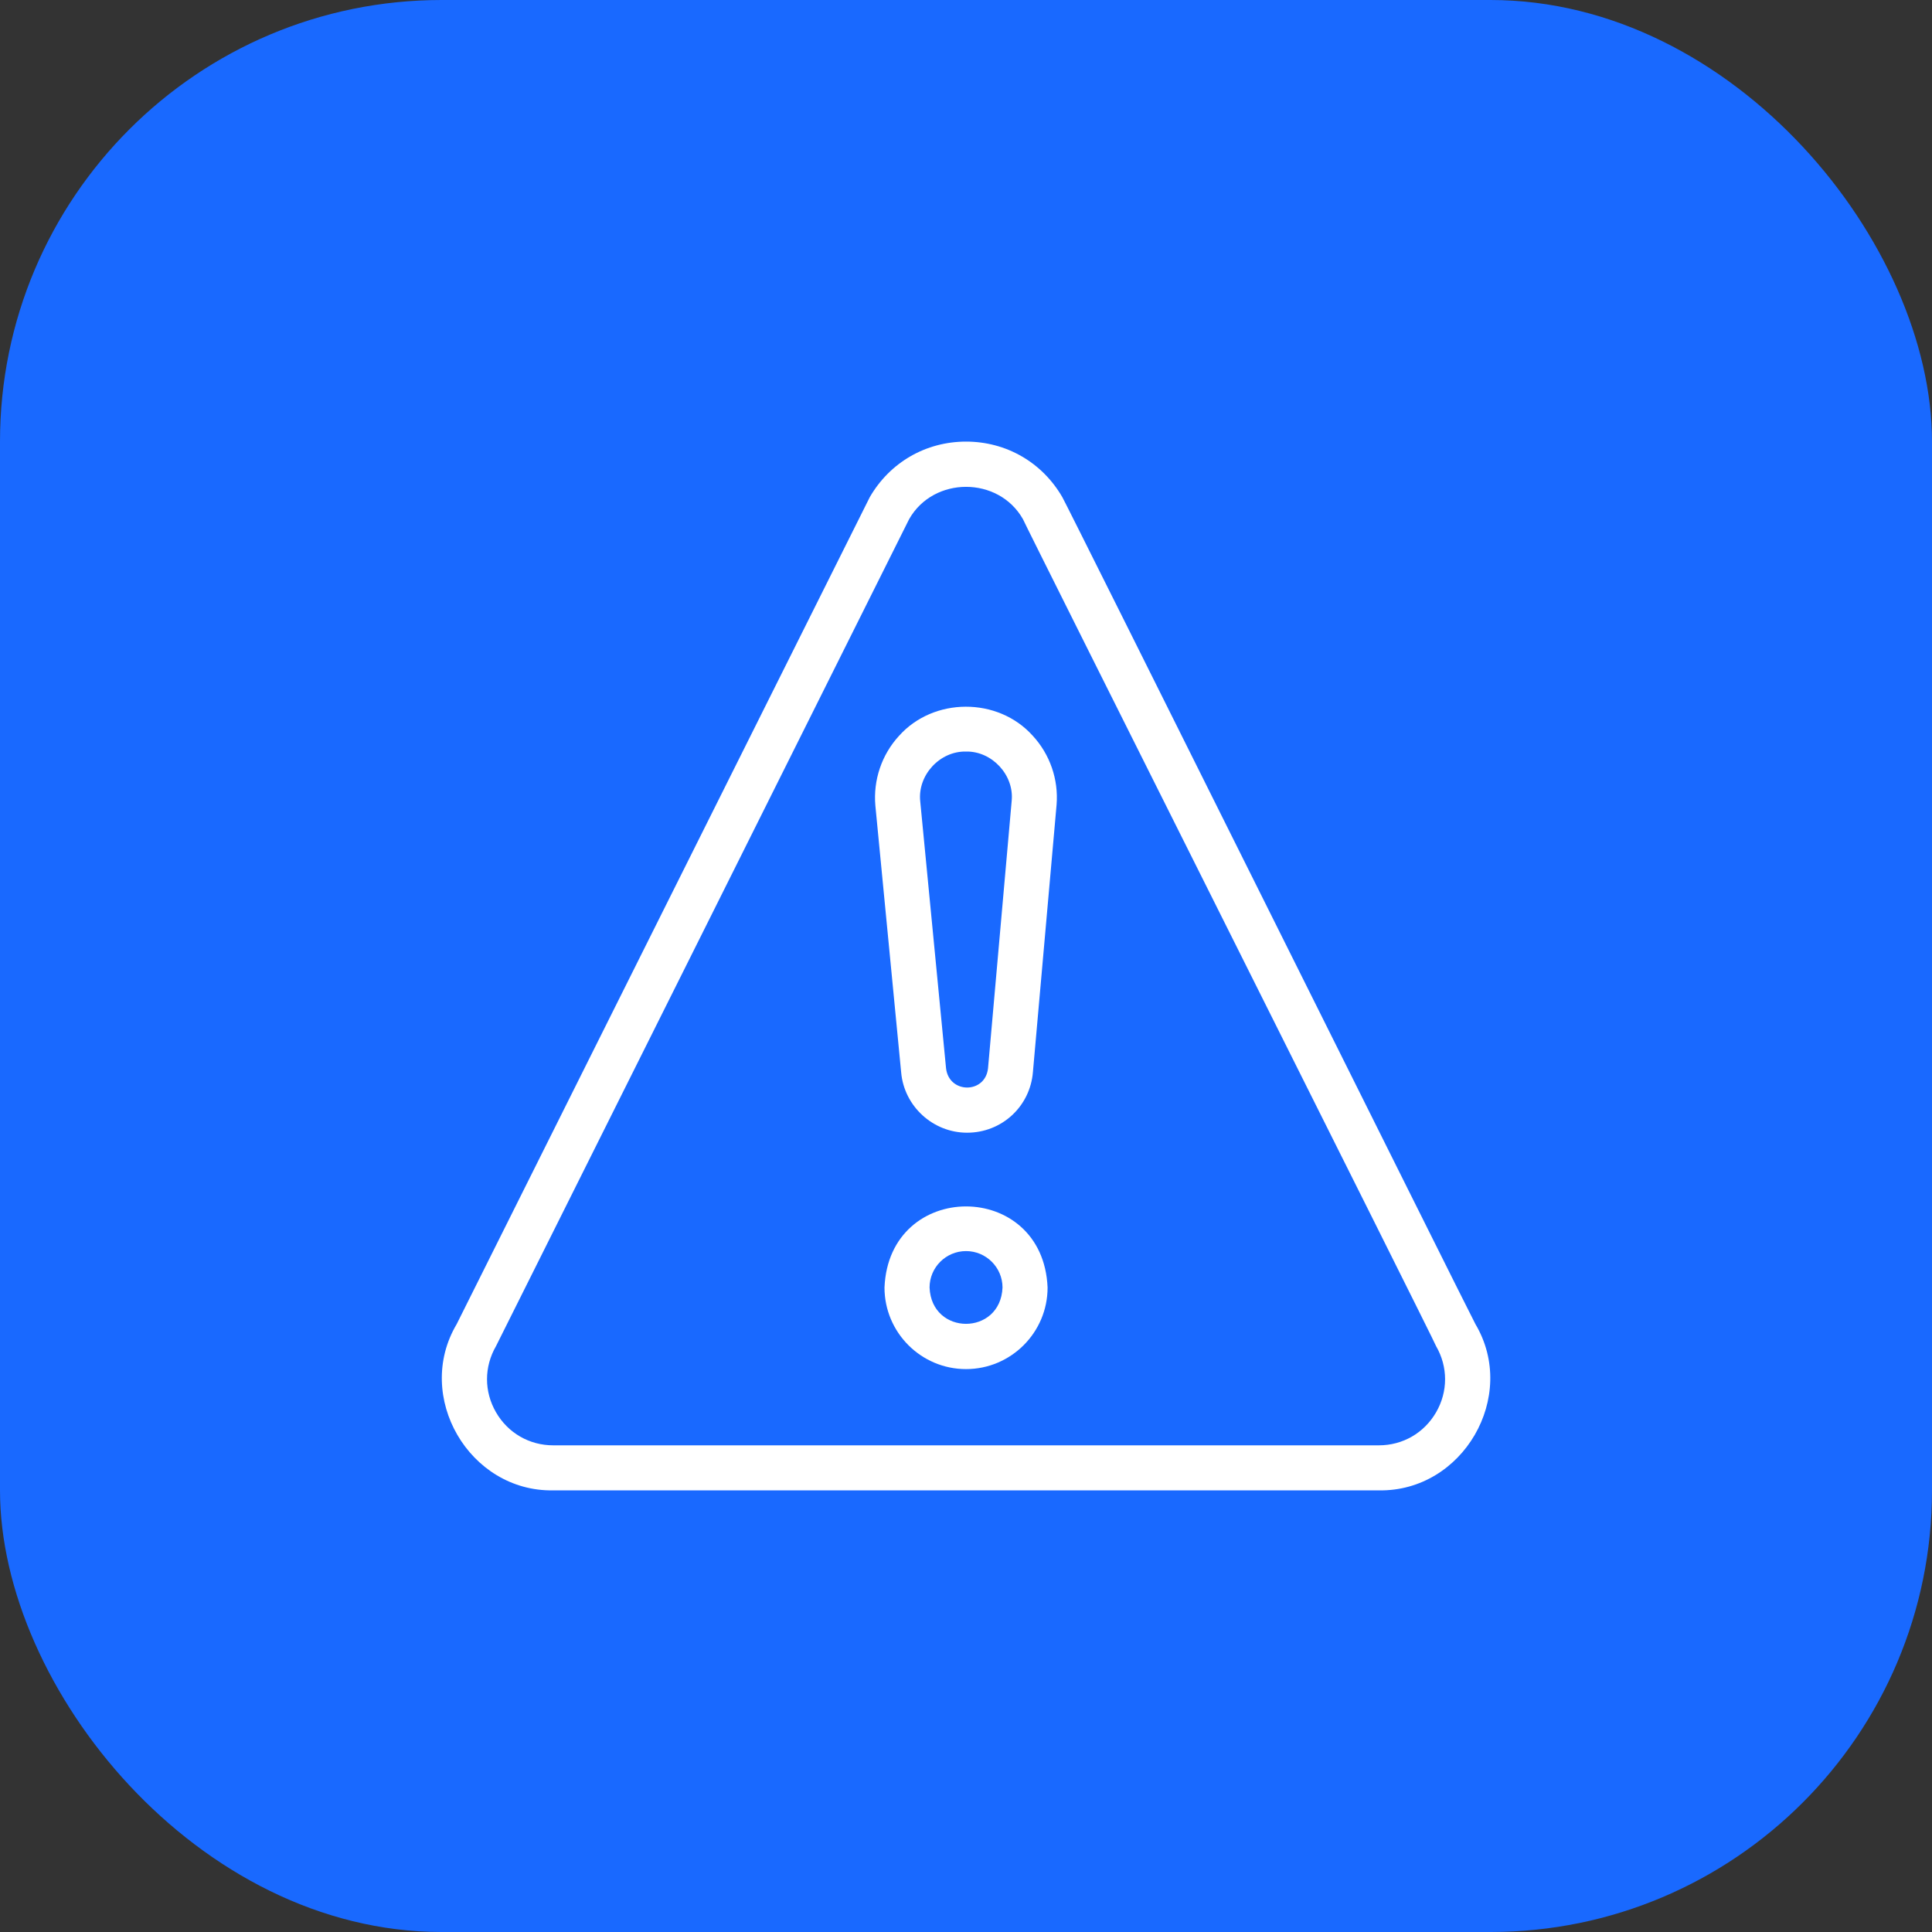
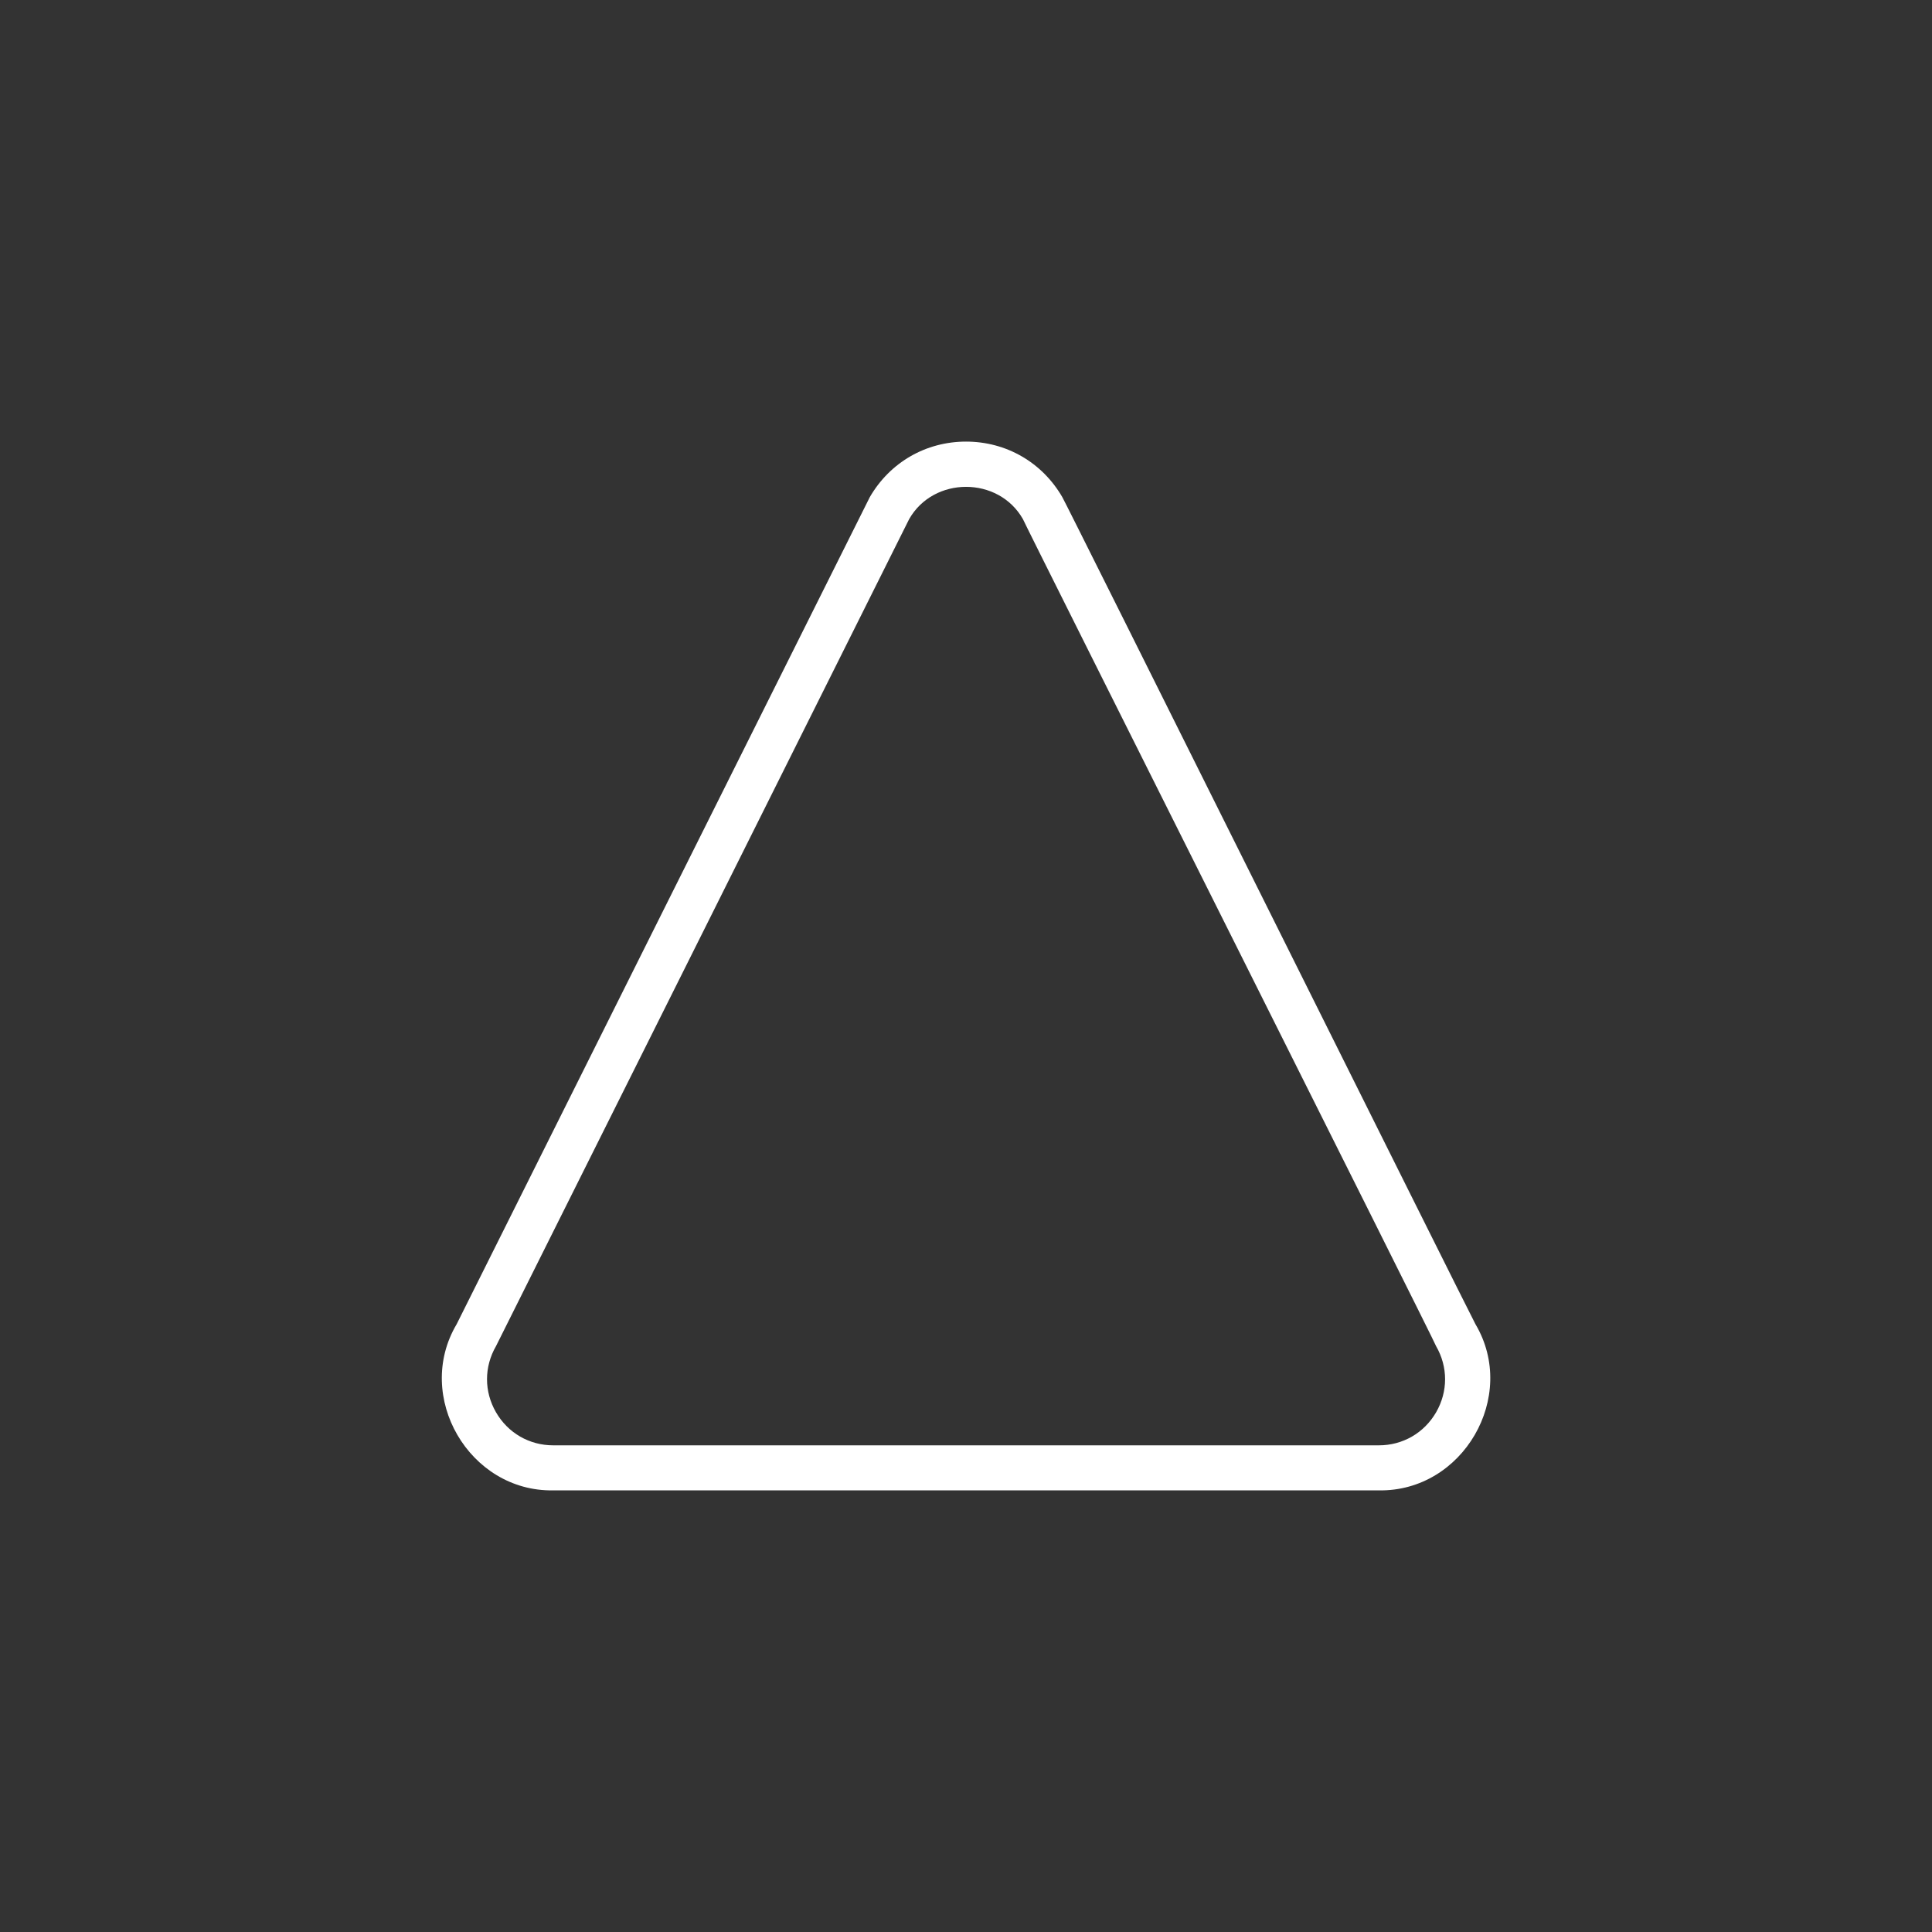
<svg xmlns="http://www.w3.org/2000/svg" width="70" height="70" viewBox="0 0 70 70" fill="none">
  <rect x="0" y="0" width="70" height="70" fill="#333333" stroke="none" />
-   <rect width="70" height="70" rx="16" fill="#1969FF" />
  <g clip-path="url(#clip0_4743_27569)">
    <path d="M49.959 53.999H20.044C17.001 54.051 14.993 50.596 16.545 47.978C16.569 47.934 31.491 18.05 31.515 18.011C32.244 16.752 33.547 16 35.002 16C36.457 16 37.76 16.752 38.489 18.011C38.534 18.043 53.42 47.94 53.459 47.978C55.01 50.597 53.003 54.05 49.959 53.999ZM32.94 18.809C32.917 18.853 17.996 48.734 17.971 48.773C17.538 49.523 17.537 50.418 17.97 51.168C18.403 51.919 19.178 52.367 20.044 52.367H49.959C50.825 52.367 51.601 51.919 52.034 51.168C52.467 50.418 52.466 49.523 52.032 48.773C52.048 48.731 37.058 18.854 37.063 18.809C36.177 17.249 33.826 17.25 32.94 18.809Z" fill="white" />
-     <path d="M35.038 41.04C33.806 41.04 32.759 40.084 32.651 38.855L31.716 29.188C31.635 28.264 31.945 27.349 32.566 26.669C33.819 25.257 36.156 25.249 37.417 26.656C38.041 27.33 38.356 28.242 38.282 29.157L37.425 38.84C37.324 40.092 36.294 41.041 35.038 41.04ZM34.998 27.23C34.046 27.211 33.239 28.091 33.342 29.038L34.277 38.705C34.383 39.633 35.698 39.639 35.798 38.706C35.798 38.707 36.655 29.021 36.655 29.019C36.75 28.084 35.942 27.209 34.998 27.23Z" fill="white" />
-     <path d="M35.001 49.605C33.372 49.605 32.047 48.279 32.047 46.65C32.209 42.731 37.794 42.732 37.956 46.65C37.956 48.279 36.63 49.605 35.001 49.605ZM35.001 45.329C34.273 45.329 33.68 45.921 33.68 46.65C33.752 48.404 36.251 48.403 36.323 46.65C36.323 45.922 35.73 45.329 35.001 45.329Z" fill="white" />
  </g>
  <defs>
    <clipPath id="clip0_4743_27569">
      <rect width="38" height="38" fill="white" transform="translate(16 16)" />
    </clipPath>
  </defs>
</svg>